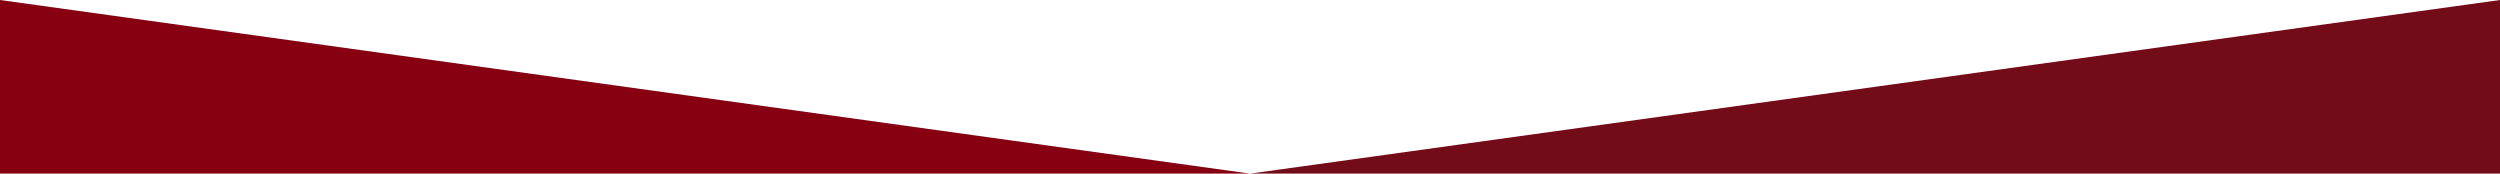
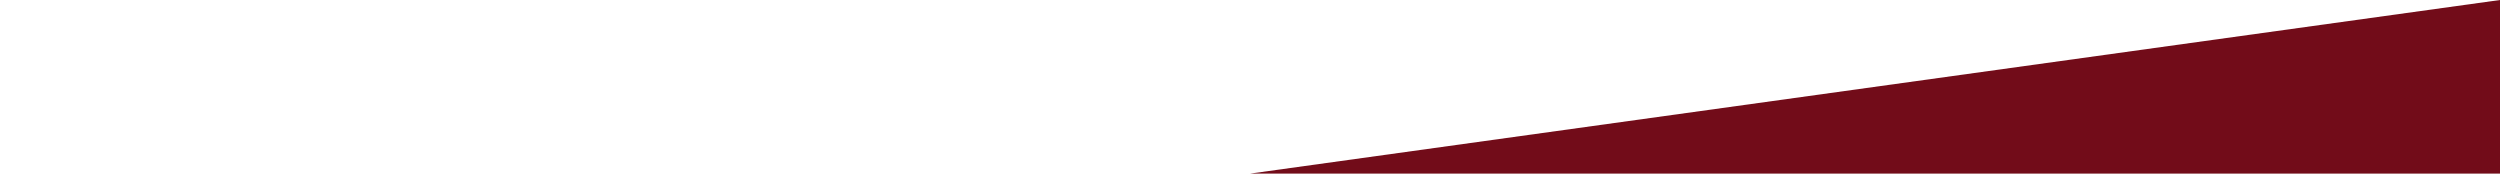
<svg xmlns="http://www.w3.org/2000/svg" width="1440" height="100" viewBox="0 0 1440 100">
  <g id="グループ_676" data-name="グループ 676" transform="translate(-1454 995)">
    <g id="グループ_675" data-name="グループ 675">
      <path id="パス_1869" data-name="パス 1869" d="M720,0V100H0Z" transform="translate(2174 -995)" fill="#720c19" />
-       <path id="パス_1870" data-name="パス 1870" d="M0,0V100H720Z" transform="translate(1454 -995)" fill="#870011" />
    </g>
  </g>
</svg>